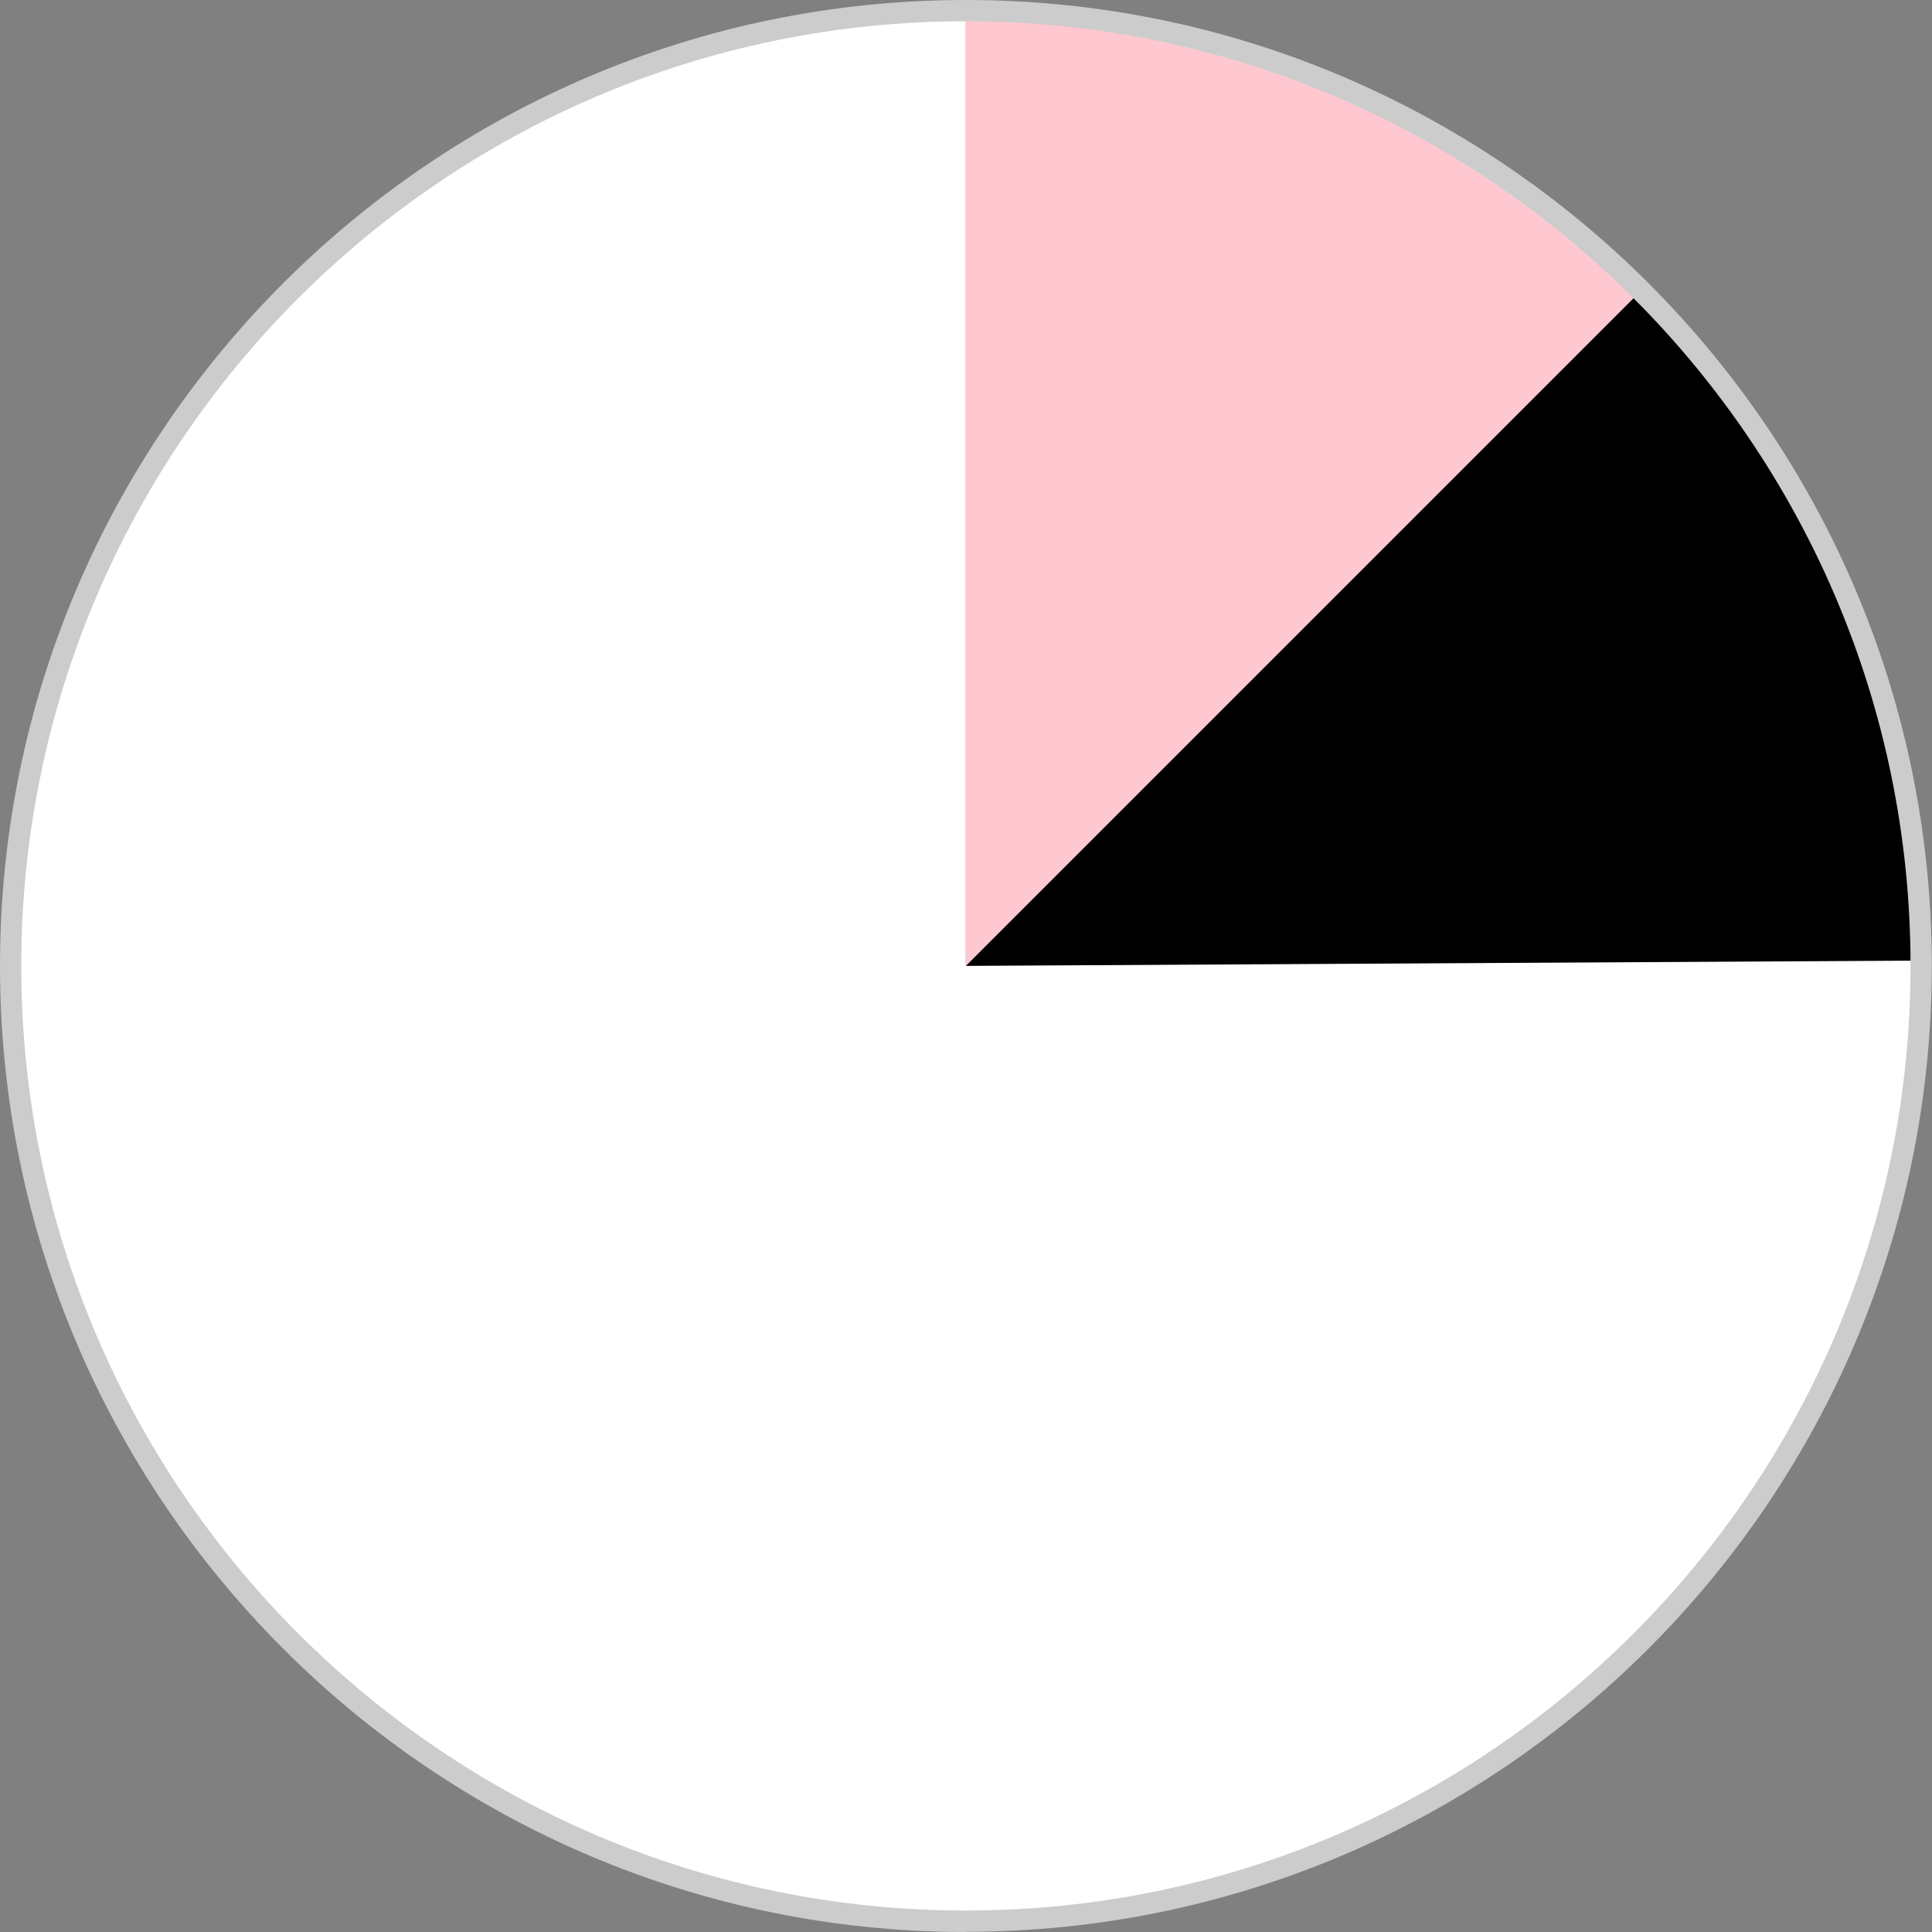
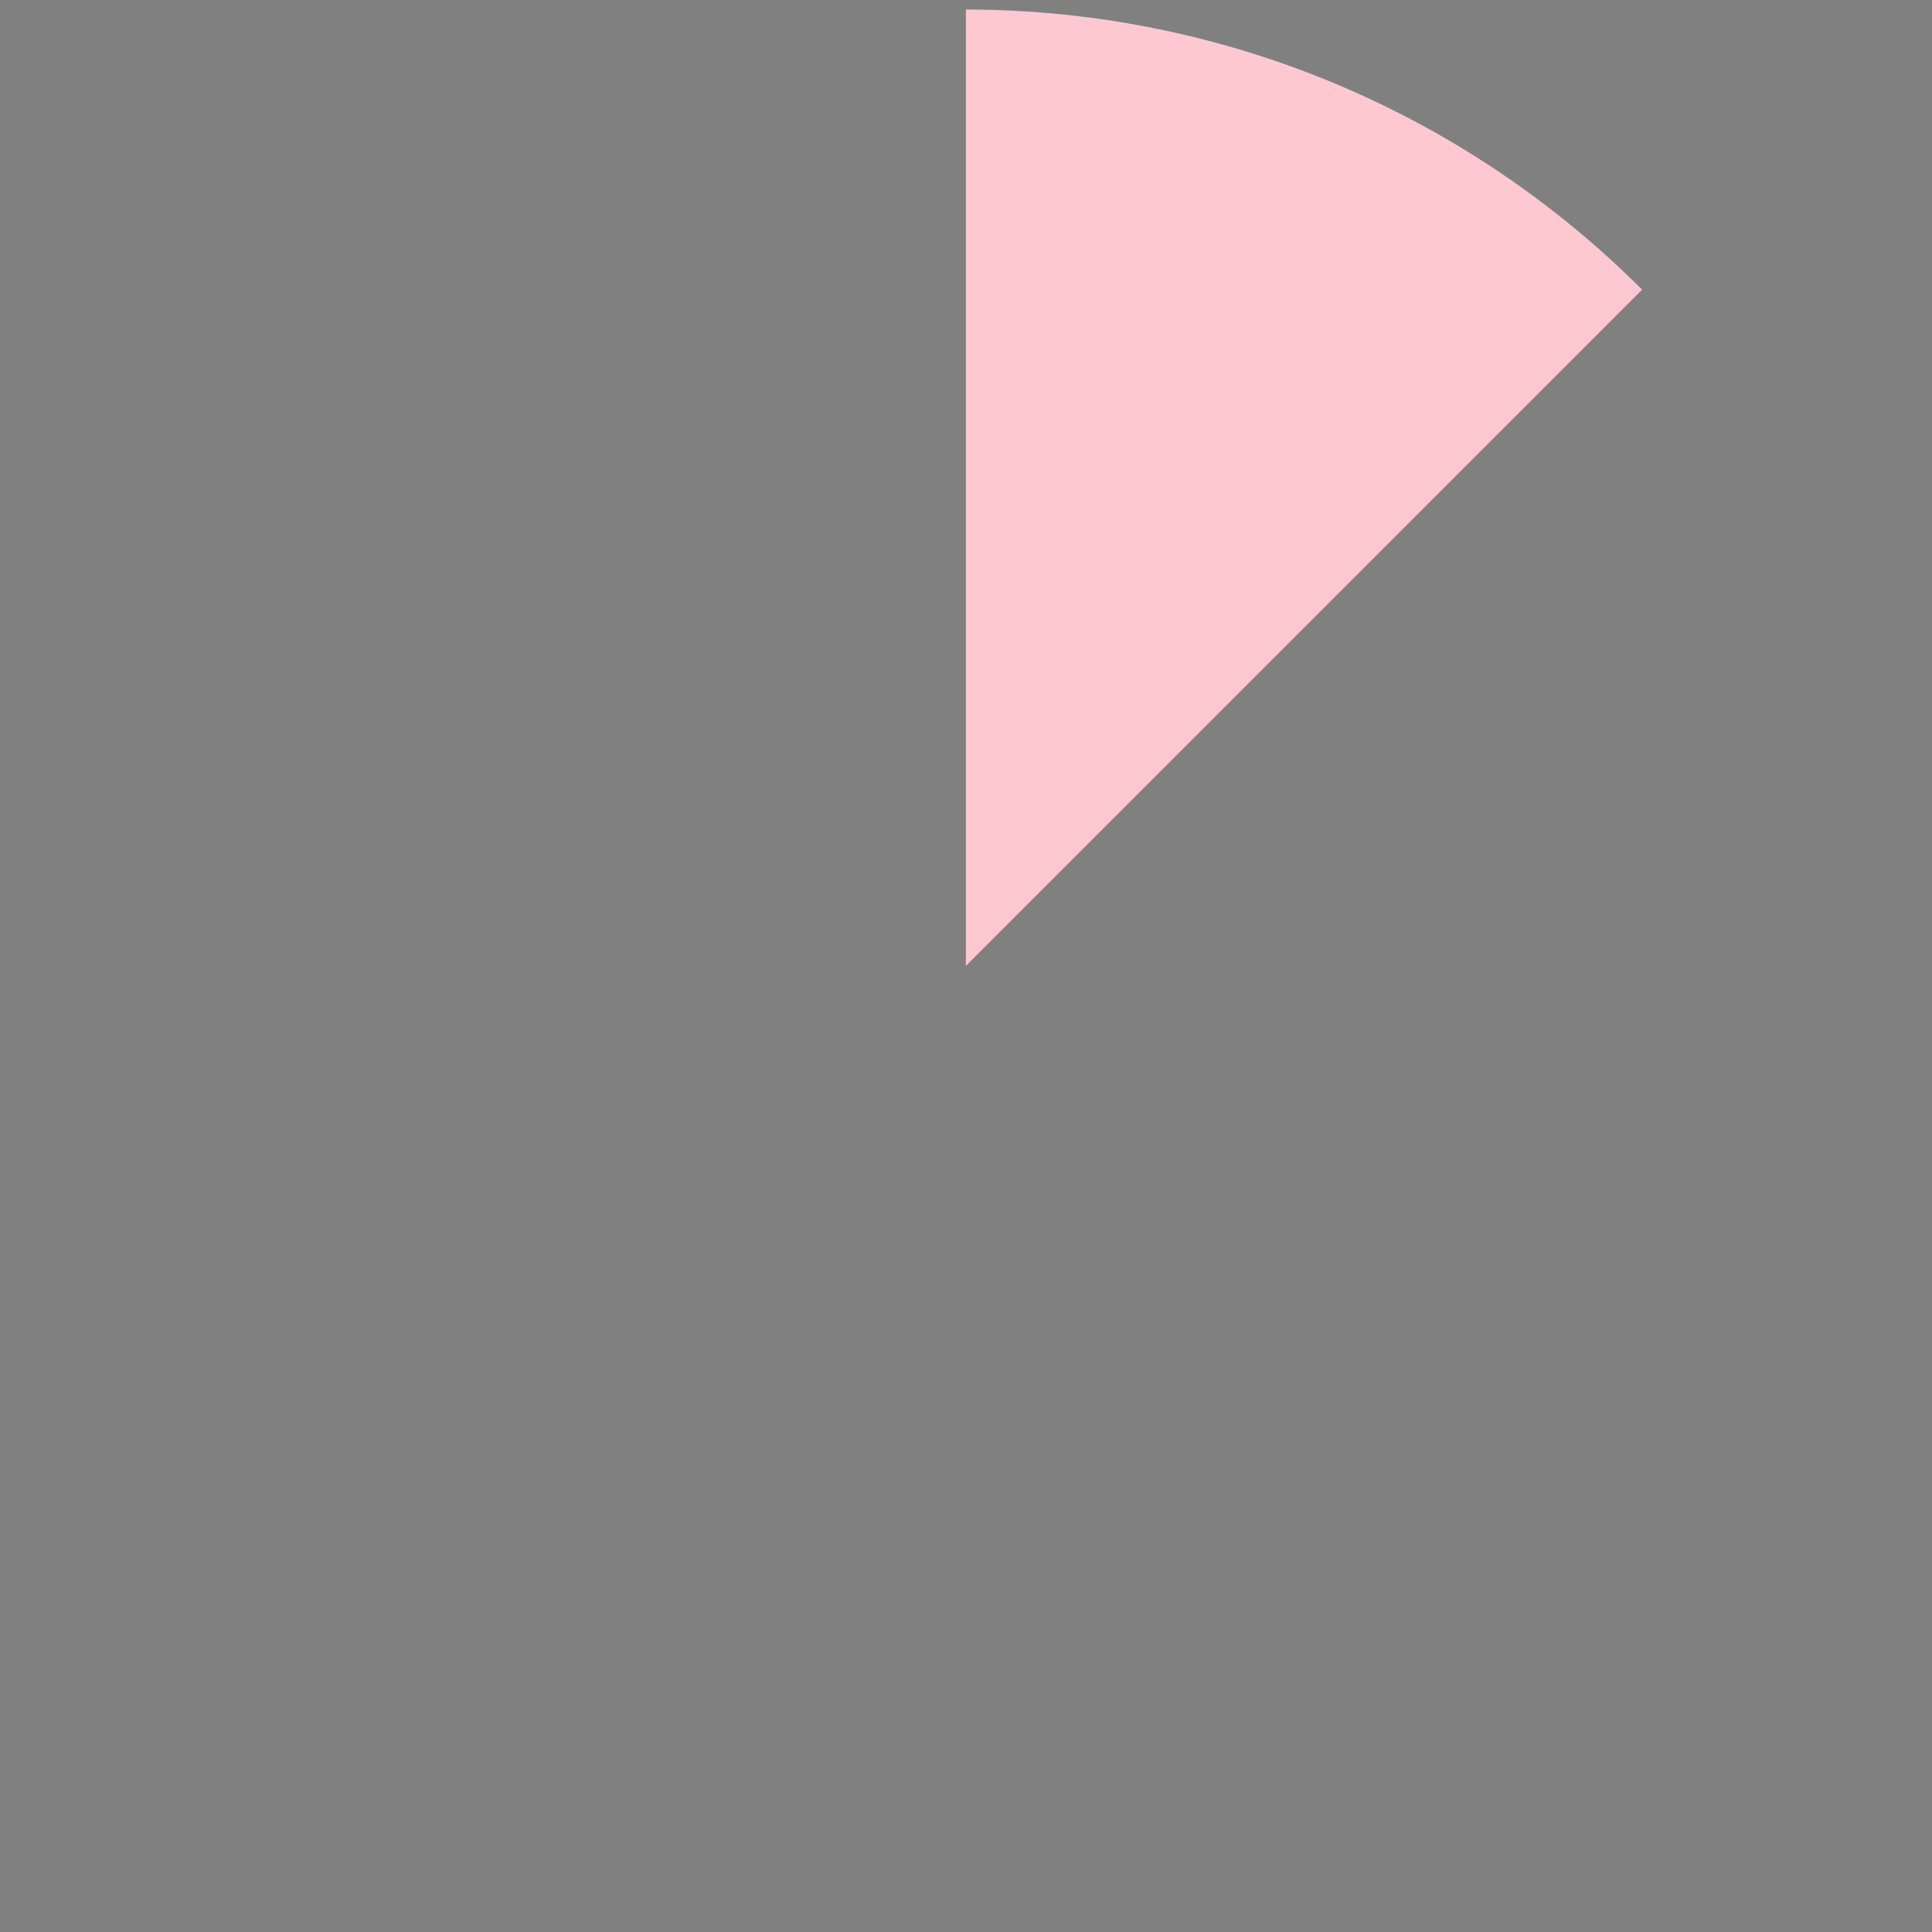
<svg xmlns="http://www.w3.org/2000/svg" id="Layer_2" data-name="Layer 2" viewBox="0 0 90.91 90.91">
  <rect x="0" y="0" width="90.91" height="90.91" fill="#808080" stroke="none" />
  <defs>
    <style>
      .cls-1 {
        fill: #ffc8d0;
      }

      .cls-1, .cls-2, .cls-3, .cls-4 {
        stroke-width: 0px;
      }

      .cls-2 {
        fill: #000;
      }

      .cls-3 {
        fill: #ccc;
      }

      .cls-4 {
        fill: #fff;
      }
    </style>
  </defs>
  <g id="Layer_1-2" data-name="Layer 1">
    <g>
      <g>
-         <path class="cls-4" d="M45.45,90.41c24.83,0,44.95-20.13,44.95-44.95S70.28.5,45.45.5.5,20.63.5,45.45s20.13,44.95,44.95,44.95" />
-         <path class="cls-2" d="M45.45,45.45V.45c11.89,0,23.3,4.71,31.73,13.09,8.43,8.38,13.2,19.77,13.27,31.66l-45,.25Z" />
-         <path class="cls-1" d="M45.45,45.45V.45c5.91,0,11.76,1.16,17.22,3.42,5.46,2.26,10.42,5.58,14.6,9.76l-31.82,31.82Z" />
+         <path class="cls-1" d="M45.45,45.45V.45c5.91,0,11.76,1.16,17.22,3.42,5.46,2.26,10.42,5.58,14.6,9.76l-31.82,31.82" />
      </g>
-       <path class="cls-3" d="M45.45,90.91C20.39,90.91,0,70.52,0,45.45S20.39,0,45.45,0s45.45,20.39,45.45,45.45-20.39,45.45-45.45,45.45ZM45.45,1C20.94,1,1,20.94,1,45.45s19.94,44.45,44.45,44.45,44.45-19.94,44.45-44.45S69.96,1,45.45,1Z" />
    </g>
  </g>
</svg>